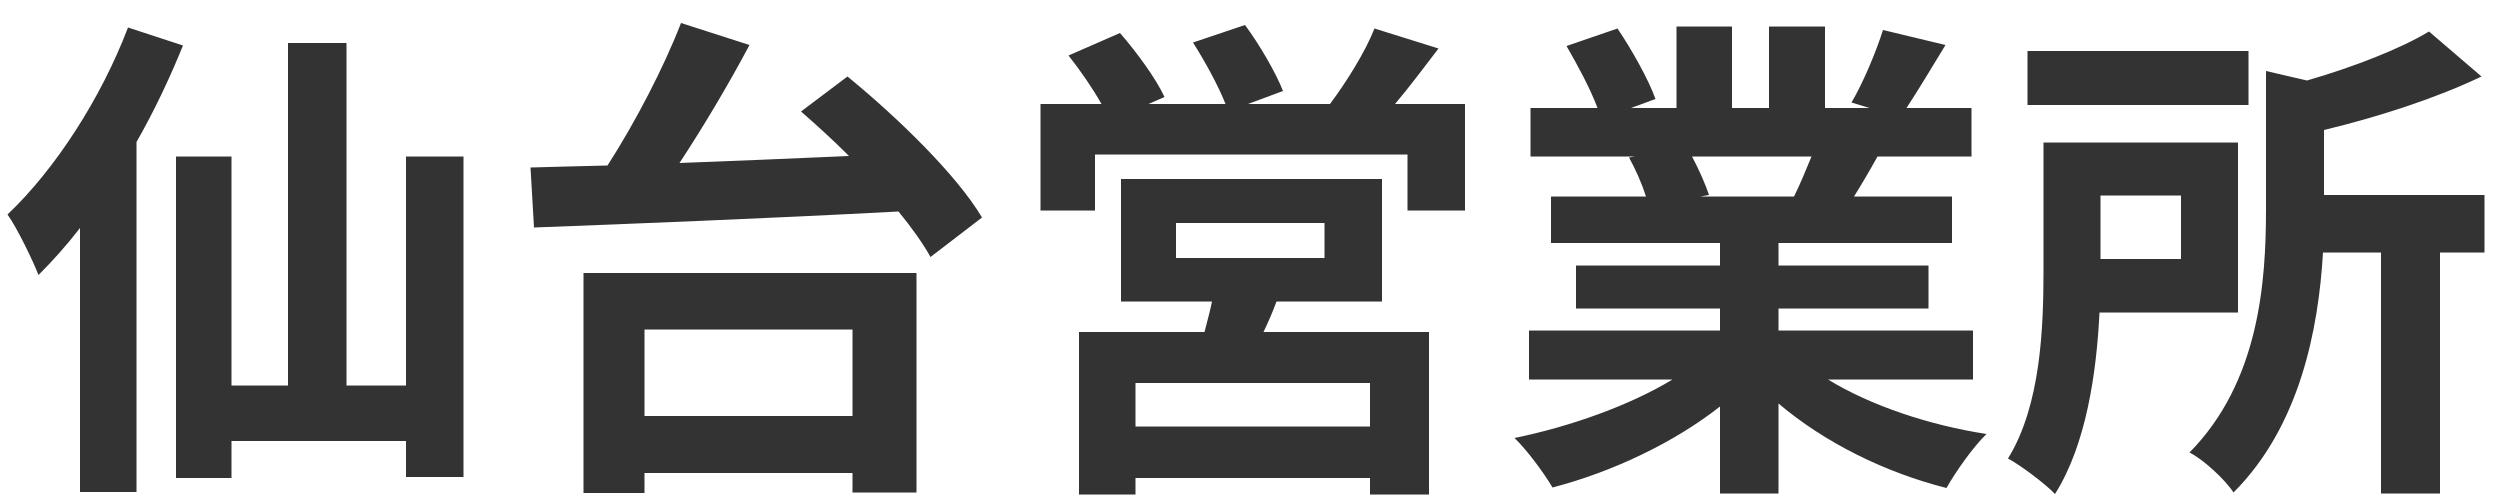
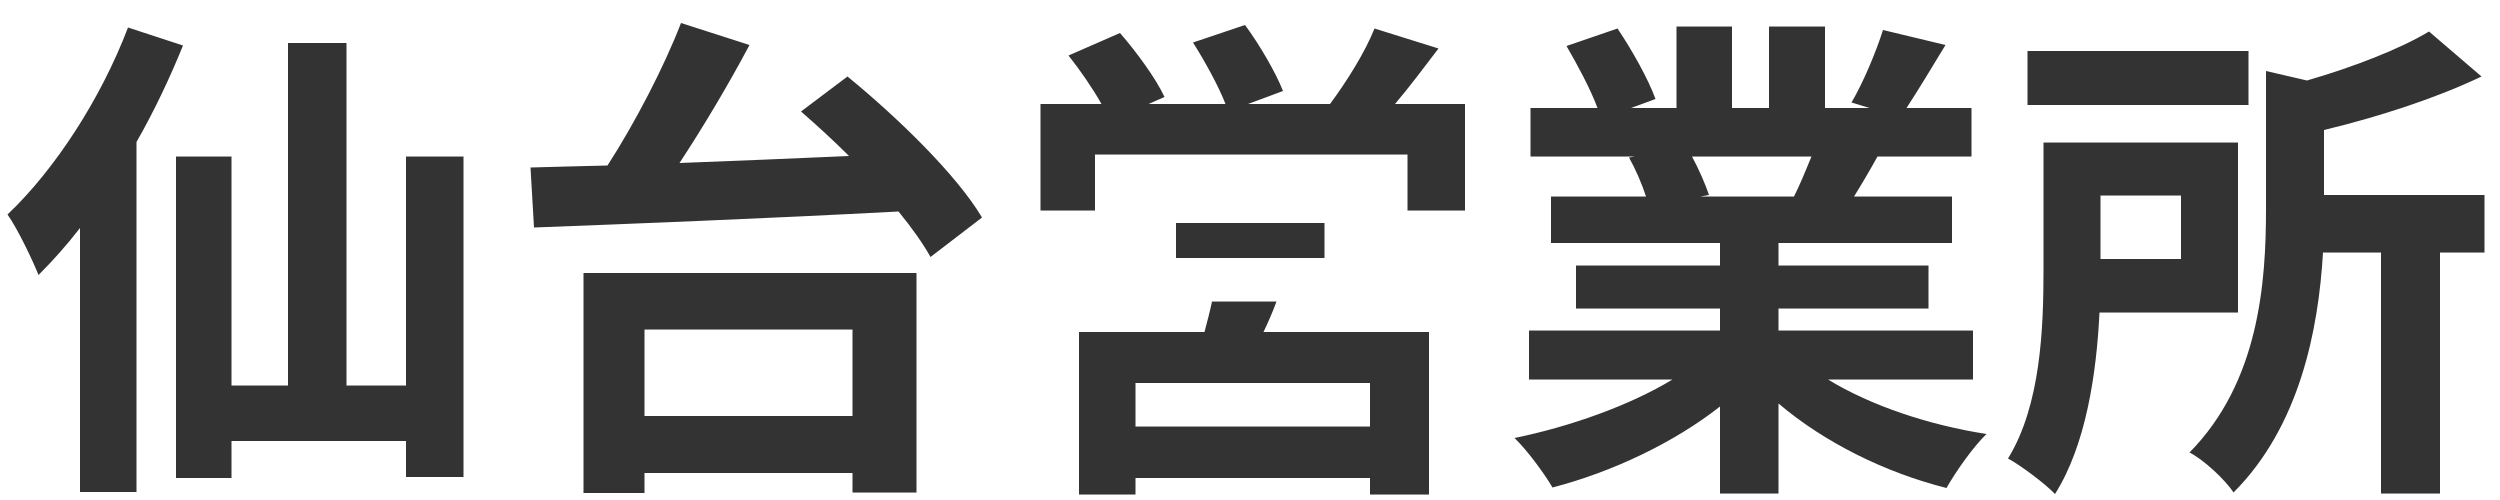
<svg xmlns="http://www.w3.org/2000/svg" width="100" height="20" viewBox="0 0 100 20" fill="none">
-   <path d="M5.12 1.1C4.04 3.94 2.2 6.78 0.3 8.58C0.7 9.14 1.32 10.44 1.54 11C2.1 10.44 2.66 9.82 3.2 9.12V19.68H5.46V5.68C6.18 4.42 6.8 3.1 7.32 1.82L5.12 1.1ZM16.24 6.26V15.42H13.86V1.72H11.52V15.42H9.26V6.26H7.04V19.12H9.26V17.64H16.24V19.08H18.54V6.26H16.24ZM34.1 13.18V16.64H25.78V13.18H34.1ZM23.34 19.72H25.78V18.92H34.1V19.7H36.66V10.92H23.34V19.72ZM32.04 4.46C32.66 5 33.32 5.6 33.96 6.24C31.66 6.34 29.34 6.44 27.18 6.52C28.14 5.06 29.14 3.38 29.98 1.8L27.24 0.92C26.56 2.68 25.42 4.88 24.3 6.62C23.18 6.64 22.14 6.68 21.22 6.7L21.36 9.1C25.08 8.96 30.66 8.74 35.94 8.46C36.48 9.12 36.92 9.74 37.22 10.28L39.28 8.7C38.26 6.98 35.88 4.68 33.9 3.06L32.04 4.46ZM54.8 17.06H45.42V15.32H54.8V17.06ZM47.04 8.92H52.98V10.32H47.04V8.92ZM55.28 12.06V7.16H44.84V12.06H48.48C48.4 12.46 48.28 12.88 48.18 13.28H43.16V19.78H45.42V19.12H54.8V19.78H57.16V13.28H50.54C50.72 12.9 50.9 12.5 51.06 12.06H55.28ZM55.8 4.16C56.36 3.5 56.96 2.7 57.54 1.94L54.98 1.14C54.6 2.1 53.84 3.3 53.2 4.16H49.92L51.32 3.64C51.04 2.92 50.38 1.78 49.8 1L47.72 1.7C48.2 2.46 48.74 3.44 49.02 4.16H45.94L46.58 3.88C46.24 3.14 45.46 2.08 44.8 1.32L42.74 2.22C43.2 2.8 43.7 3.52 44.06 4.16H41.62V8.42H43.8V6.18H56.3V8.42H58.6V4.16H55.8ZM72.46 6.26C72.24 6.8 72 7.38 71.76 7.86H68.02L68.36 7.8C68.22 7.38 67.96 6.78 67.68 6.26H72.46ZM78.92 15.18V13.22H71.14V12.34H77.14V10.62H71.14V9.72H78.08V7.86H74.16C74.46 7.38 74.78 6.84 75.1 6.26H78.86V4.32H76.26C76.72 3.62 77.26 2.72 77.82 1.8L75.32 1.2C75.04 2.08 74.54 3.28 74.06 4.1L74.78 4.32H73V1.06H70.76V4.32H69.28V1.06H67.06V4.32H65.24L66.22 3.96C65.94 3.18 65.28 2 64.7 1.14L62.66 1.84C63.1 2.6 63.62 3.56 63.9 4.32H61.22V6.26H65.4L65.16 6.3C65.42 6.76 65.68 7.36 65.84 7.86H62.04V9.72H68.8V10.62H63.04V12.34H68.8V13.22H61.16V15.18H66.9C65.18 16.22 62.82 17.06 60.58 17.52C61.08 18 61.76 18.92 62.1 19.5C64.48 18.88 66.94 17.72 68.8 16.26V19.74H71.14V16.14C72.98 17.7 75.4 18.9 77.86 19.52C78.22 18.88 78.92 17.88 79.46 17.36C77.14 17 74.82 16.22 73.12 15.18H78.92ZM89.94 2.04H81.1V4.2H89.94V2.04ZM87.24 7.82V10.36H84.02V7.82H87.24ZM89.52 12.5V5.7H81.74V10.78C81.74 13.08 81.64 16.2 80.32 18.34C80.84 18.62 81.82 19.36 82.2 19.76C83.44 17.8 83.86 14.94 83.98 12.5H89.52ZM99.38 7.8H92.96V5.2C95.12 4.68 97.42 3.94 99.26 3.06L97.16 1.26C96 1.96 94.14 2.68 92.28 3.22L90.64 2.84V8.36C90.64 11.32 90.36 15.28 87.58 18.1C88.14 18.38 89.02 19.2 89.34 19.7C92 17.04 92.74 13.16 92.92 10.1H95.24V19.74H97.6V10.1H99.38V7.8Z" fill="#333333" />
+   <path d="M5.12 1.1C4.04 3.94 2.2 6.78 0.3 8.58C0.7 9.14 1.32 10.44 1.54 11C2.1 10.44 2.66 9.82 3.2 9.12V19.68H5.46V5.68C6.18 4.42 6.8 3.1 7.32 1.82L5.12 1.1ZM16.24 6.26V15.42H13.86V1.72H11.52V15.42H9.26V6.26H7.04V19.12H9.26V17.64H16.24V19.08H18.54V6.26H16.24ZM34.1 13.18V16.64H25.78V13.18H34.1ZM23.34 19.72H25.78V18.92H34.1V19.7H36.66V10.92H23.34V19.72ZM32.04 4.46C32.66 5 33.32 5.6 33.96 6.24C31.66 6.34 29.34 6.44 27.18 6.52C28.14 5.06 29.14 3.38 29.98 1.8L27.24 0.92C26.56 2.68 25.42 4.88 24.3 6.62C23.18 6.64 22.14 6.68 21.22 6.7L21.36 9.1C25.08 8.96 30.66 8.74 35.94 8.46C36.48 9.12 36.92 9.74 37.22 10.28L39.28 8.7C38.26 6.98 35.88 4.68 33.9 3.06L32.04 4.46ZM54.8 17.06H45.42V15.32H54.8V17.06ZM47.04 8.92H52.98V10.32H47.04V8.92ZM55.28 12.06V7.16V12.06H48.48C48.4 12.46 48.28 12.88 48.18 13.28H43.16V19.78H45.42V19.12H54.8V19.78H57.16V13.28H50.54C50.72 12.9 50.9 12.5 51.06 12.06H55.28ZM55.8 4.16C56.36 3.5 56.96 2.7 57.54 1.94L54.98 1.14C54.6 2.1 53.84 3.3 53.2 4.16H49.92L51.32 3.64C51.04 2.92 50.38 1.78 49.8 1L47.72 1.7C48.2 2.46 48.74 3.44 49.02 4.16H45.94L46.58 3.88C46.24 3.14 45.46 2.08 44.8 1.32L42.74 2.22C43.2 2.8 43.7 3.52 44.06 4.16H41.62V8.42H43.8V6.18H56.3V8.42H58.6V4.16H55.8ZM72.46 6.26C72.24 6.8 72 7.38 71.76 7.86H68.02L68.36 7.8C68.22 7.38 67.96 6.78 67.68 6.26H72.46ZM78.92 15.18V13.22H71.14V12.34H77.14V10.62H71.14V9.72H78.08V7.86H74.16C74.46 7.38 74.78 6.84 75.1 6.26H78.86V4.32H76.26C76.72 3.62 77.26 2.72 77.82 1.8L75.32 1.2C75.04 2.08 74.54 3.28 74.06 4.1L74.78 4.32H73V1.06H70.76V4.32H69.28V1.06H67.06V4.32H65.24L66.22 3.96C65.94 3.18 65.28 2 64.7 1.14L62.66 1.84C63.1 2.6 63.62 3.56 63.9 4.32H61.22V6.26H65.4L65.16 6.3C65.42 6.76 65.68 7.36 65.84 7.86H62.04V9.72H68.8V10.62H63.04V12.34H68.8V13.22H61.16V15.18H66.9C65.18 16.22 62.82 17.06 60.58 17.52C61.08 18 61.76 18.92 62.1 19.5C64.48 18.88 66.94 17.72 68.8 16.26V19.74H71.14V16.14C72.98 17.7 75.4 18.9 77.86 19.52C78.22 18.88 78.92 17.88 79.46 17.36C77.14 17 74.82 16.22 73.12 15.18H78.92ZM89.94 2.04H81.1V4.2H89.94V2.04ZM87.24 7.82V10.36H84.02V7.82H87.24ZM89.52 12.5V5.7H81.74V10.78C81.74 13.08 81.64 16.2 80.32 18.34C80.84 18.62 81.82 19.36 82.2 19.76C83.44 17.8 83.86 14.94 83.98 12.5H89.52ZM99.38 7.8H92.96V5.2C95.12 4.68 97.42 3.94 99.26 3.06L97.16 1.26C96 1.96 94.14 2.68 92.28 3.22L90.64 2.84V8.36C90.64 11.32 90.36 15.28 87.58 18.1C88.14 18.38 89.02 19.2 89.34 19.7C92 17.04 92.74 13.16 92.92 10.1H95.24V19.74H97.6V10.1H99.38V7.8Z" fill="#333333" />
</svg>